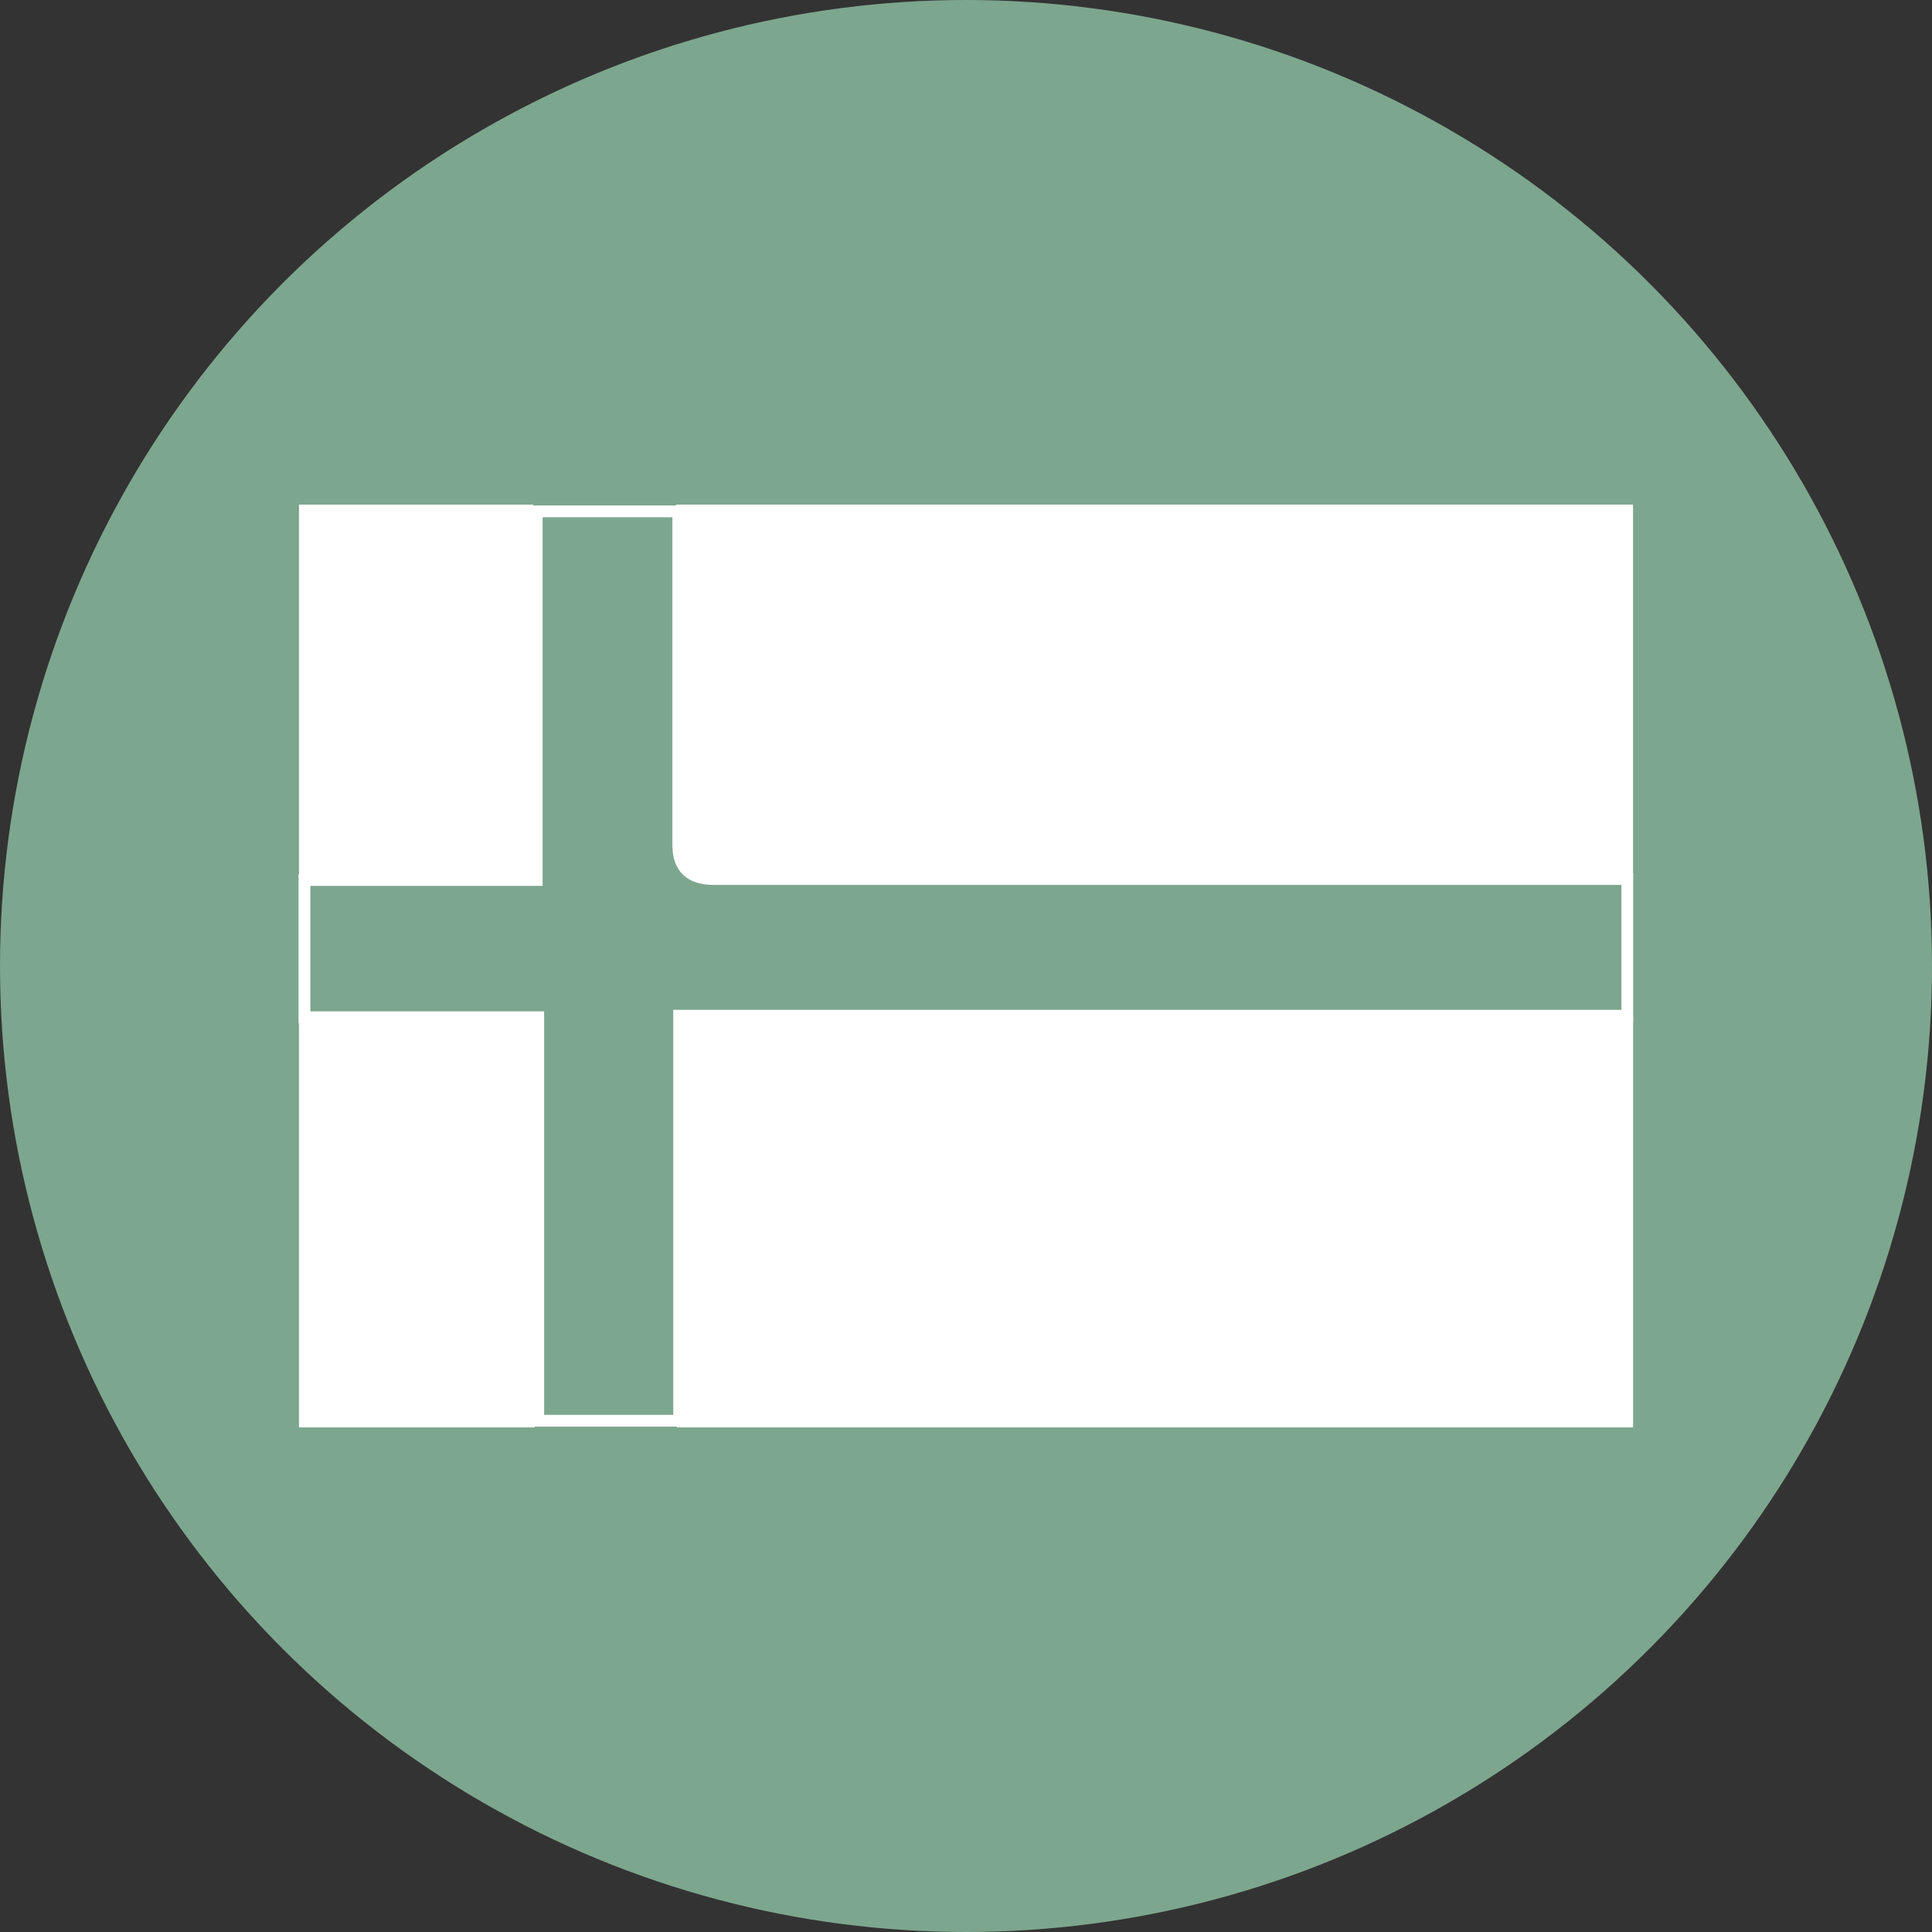
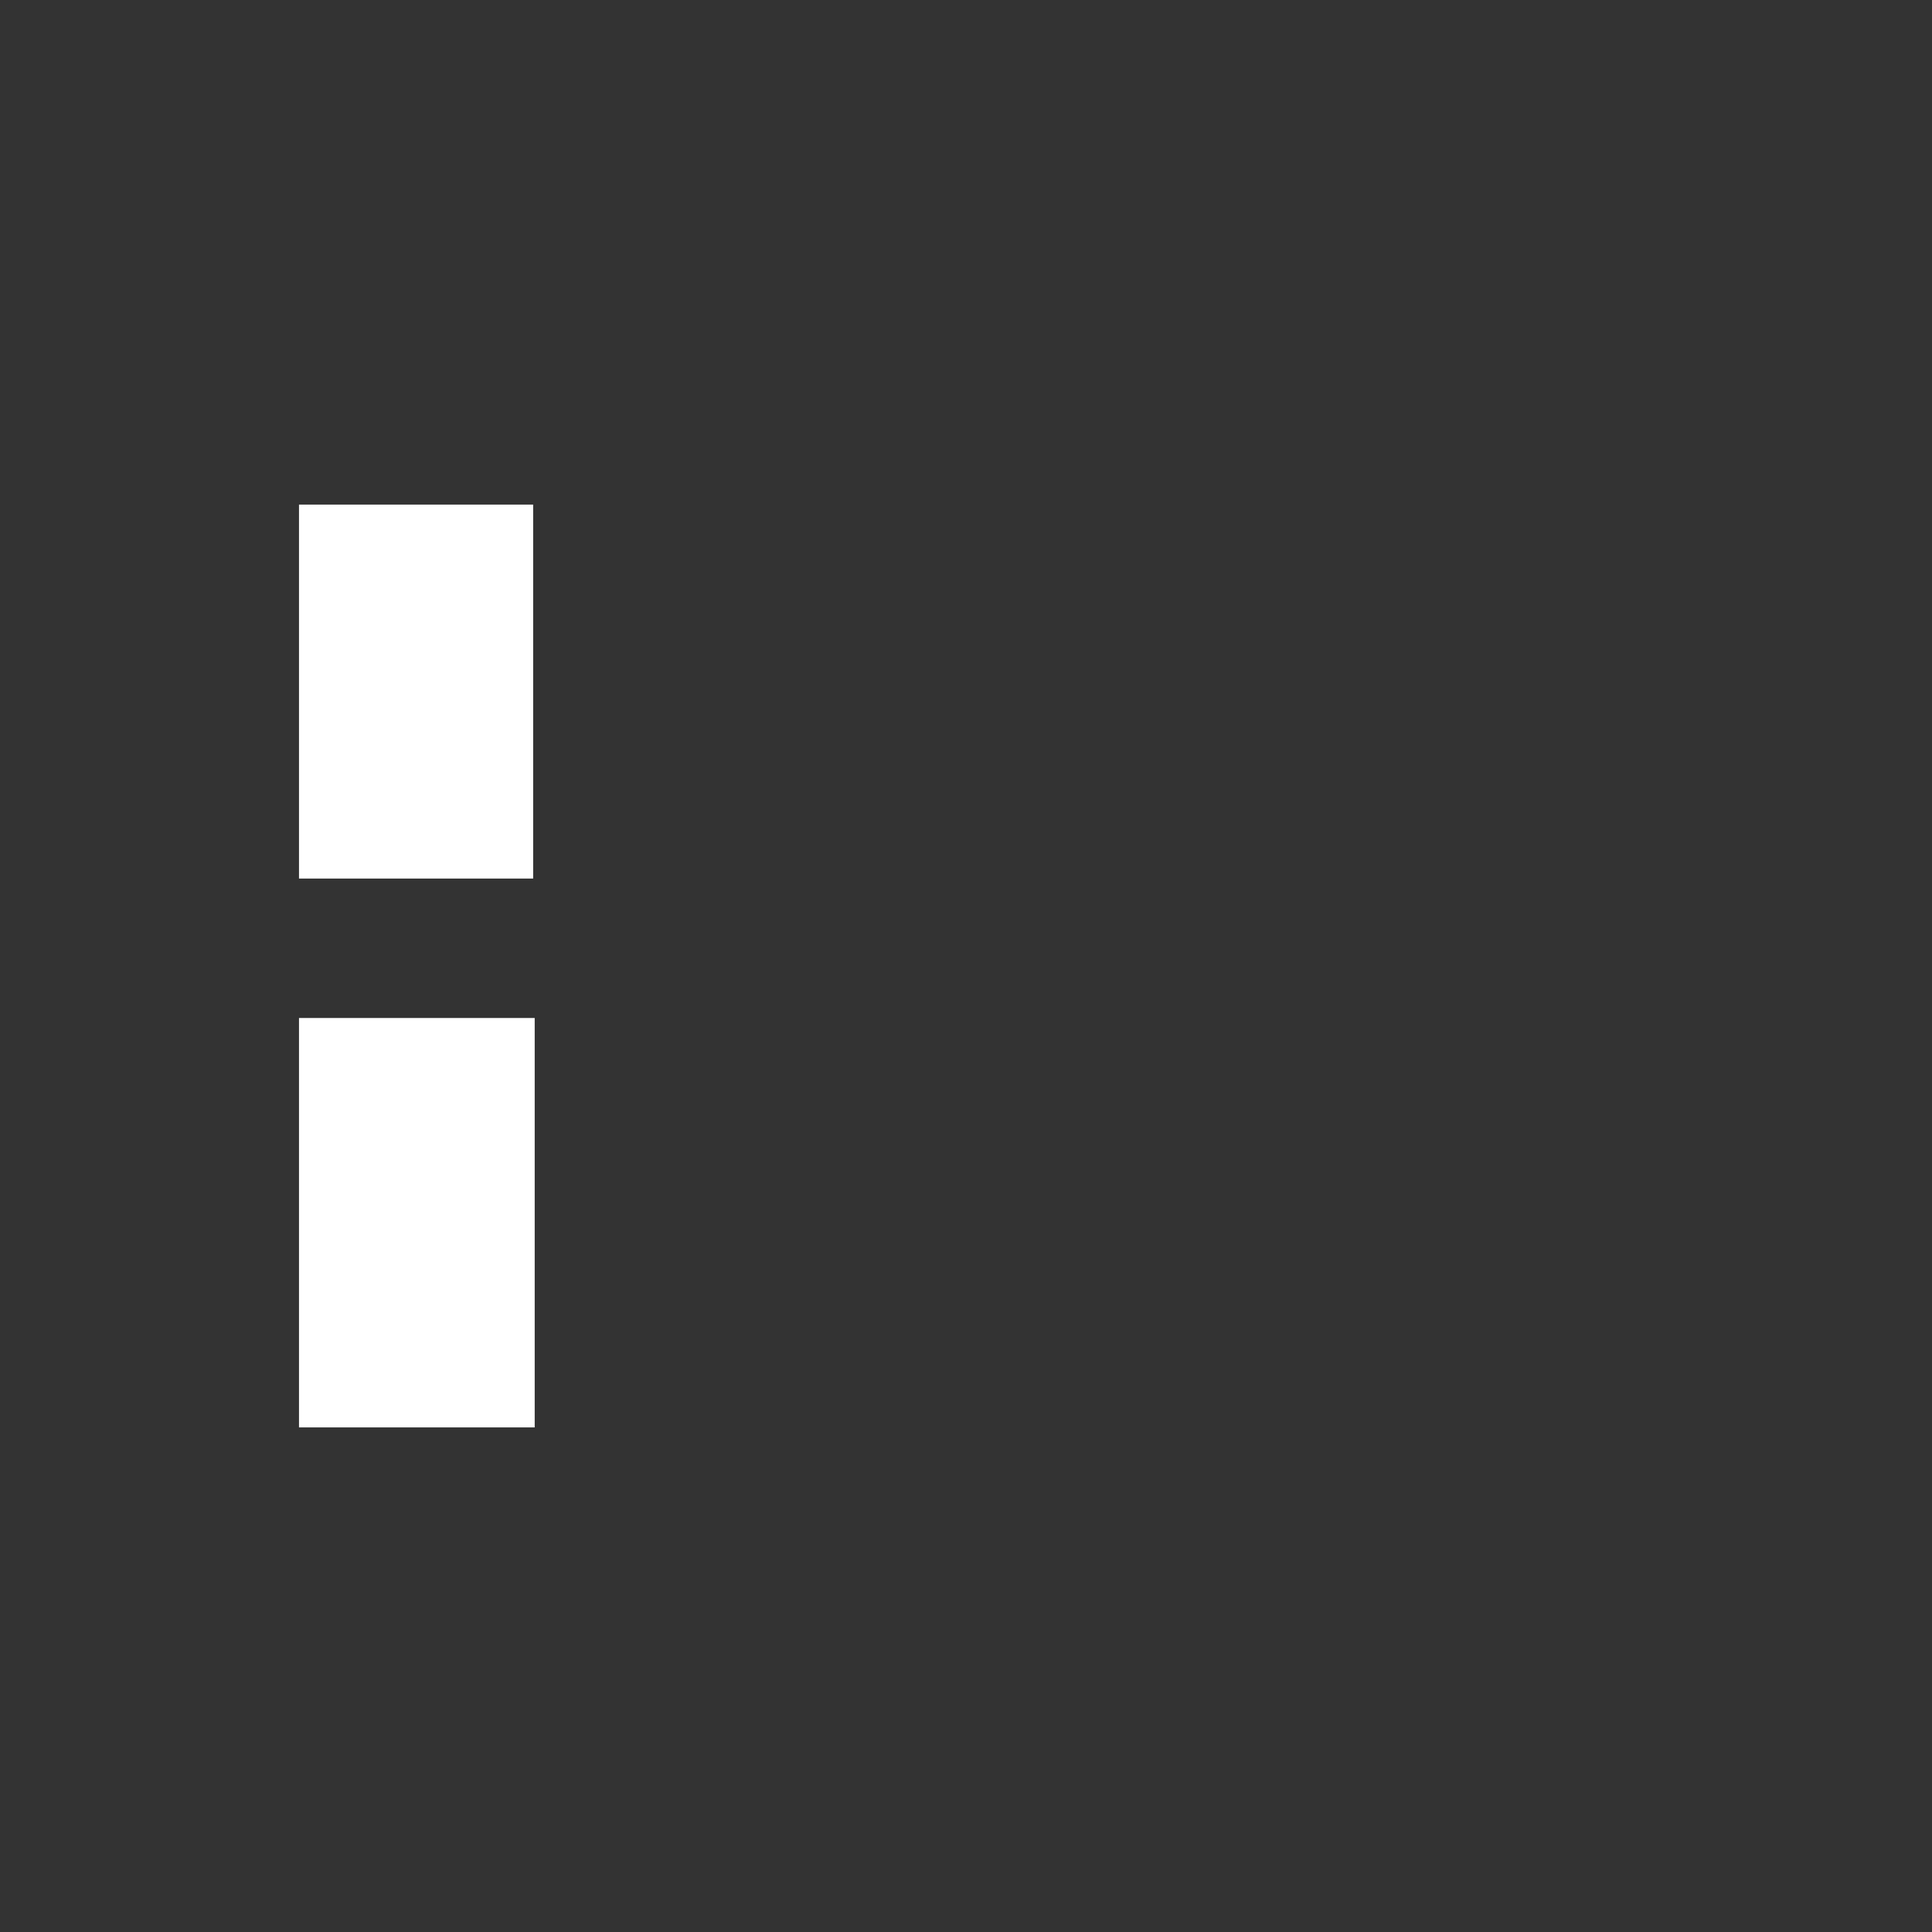
<svg xmlns="http://www.w3.org/2000/svg" id="Layer_2" viewBox="0 0 162.38 162.38">
  <rect x="0" y="0" width="162.38" height="162.38" fill="#333333" stroke="none" />
  <defs>
    <style>
      .cls-1 {
        fill: #fff;
      }

      .cls-2 {
        fill: none;
        stroke: #fff;
        stroke-miterlimit: 10;
        stroke-width: .99px;
      }

      .cls-3 {
        fill: #7da68e;
      }
    </style>
  </defs>
  <g id="Layer_1-2" data-name="Layer_1">
    <g>
-       <circle class="cls-3" cx="81.19" cy="81.19" r="81.19" />
-       <path class="cls-2" d="M59.98,73.88q-2.97,0-2.97-2.85c0-8.58,0-17.16,0-25.74v-2.31h-11.9v30.98h-19.52v11.54h19.65v33.91h11.84v-34.04h79.69v-11.49h-2.86c-24.65,0-49.3,0-73.94,0Z" />
      <g>
        <path class="cls-1" d="M44.81,42.41h-19.68v31.43h19.68v-31.43Z" />
        <path class="cls-1" d="M25.13,85.56v34.41h19.81v-34.41h-19.81Z" />
-         <path class="cls-1" d="M56.81,42.41v2.34c0,8.71,0,17.41,0,26.12q0,2.89,2.99,2.9c24.86,0,49.71,0,74.57,0h2.88v-31.36H56.81Z" />
-         <path class="cls-1" d="M56.89,119.97h80.37v-34.55H56.89v34.55Z" />
+         <path class="cls-1" d="M56.89,119.97v-34.55H56.89v34.55Z" />
      </g>
    </g>
  </g>
</svg>